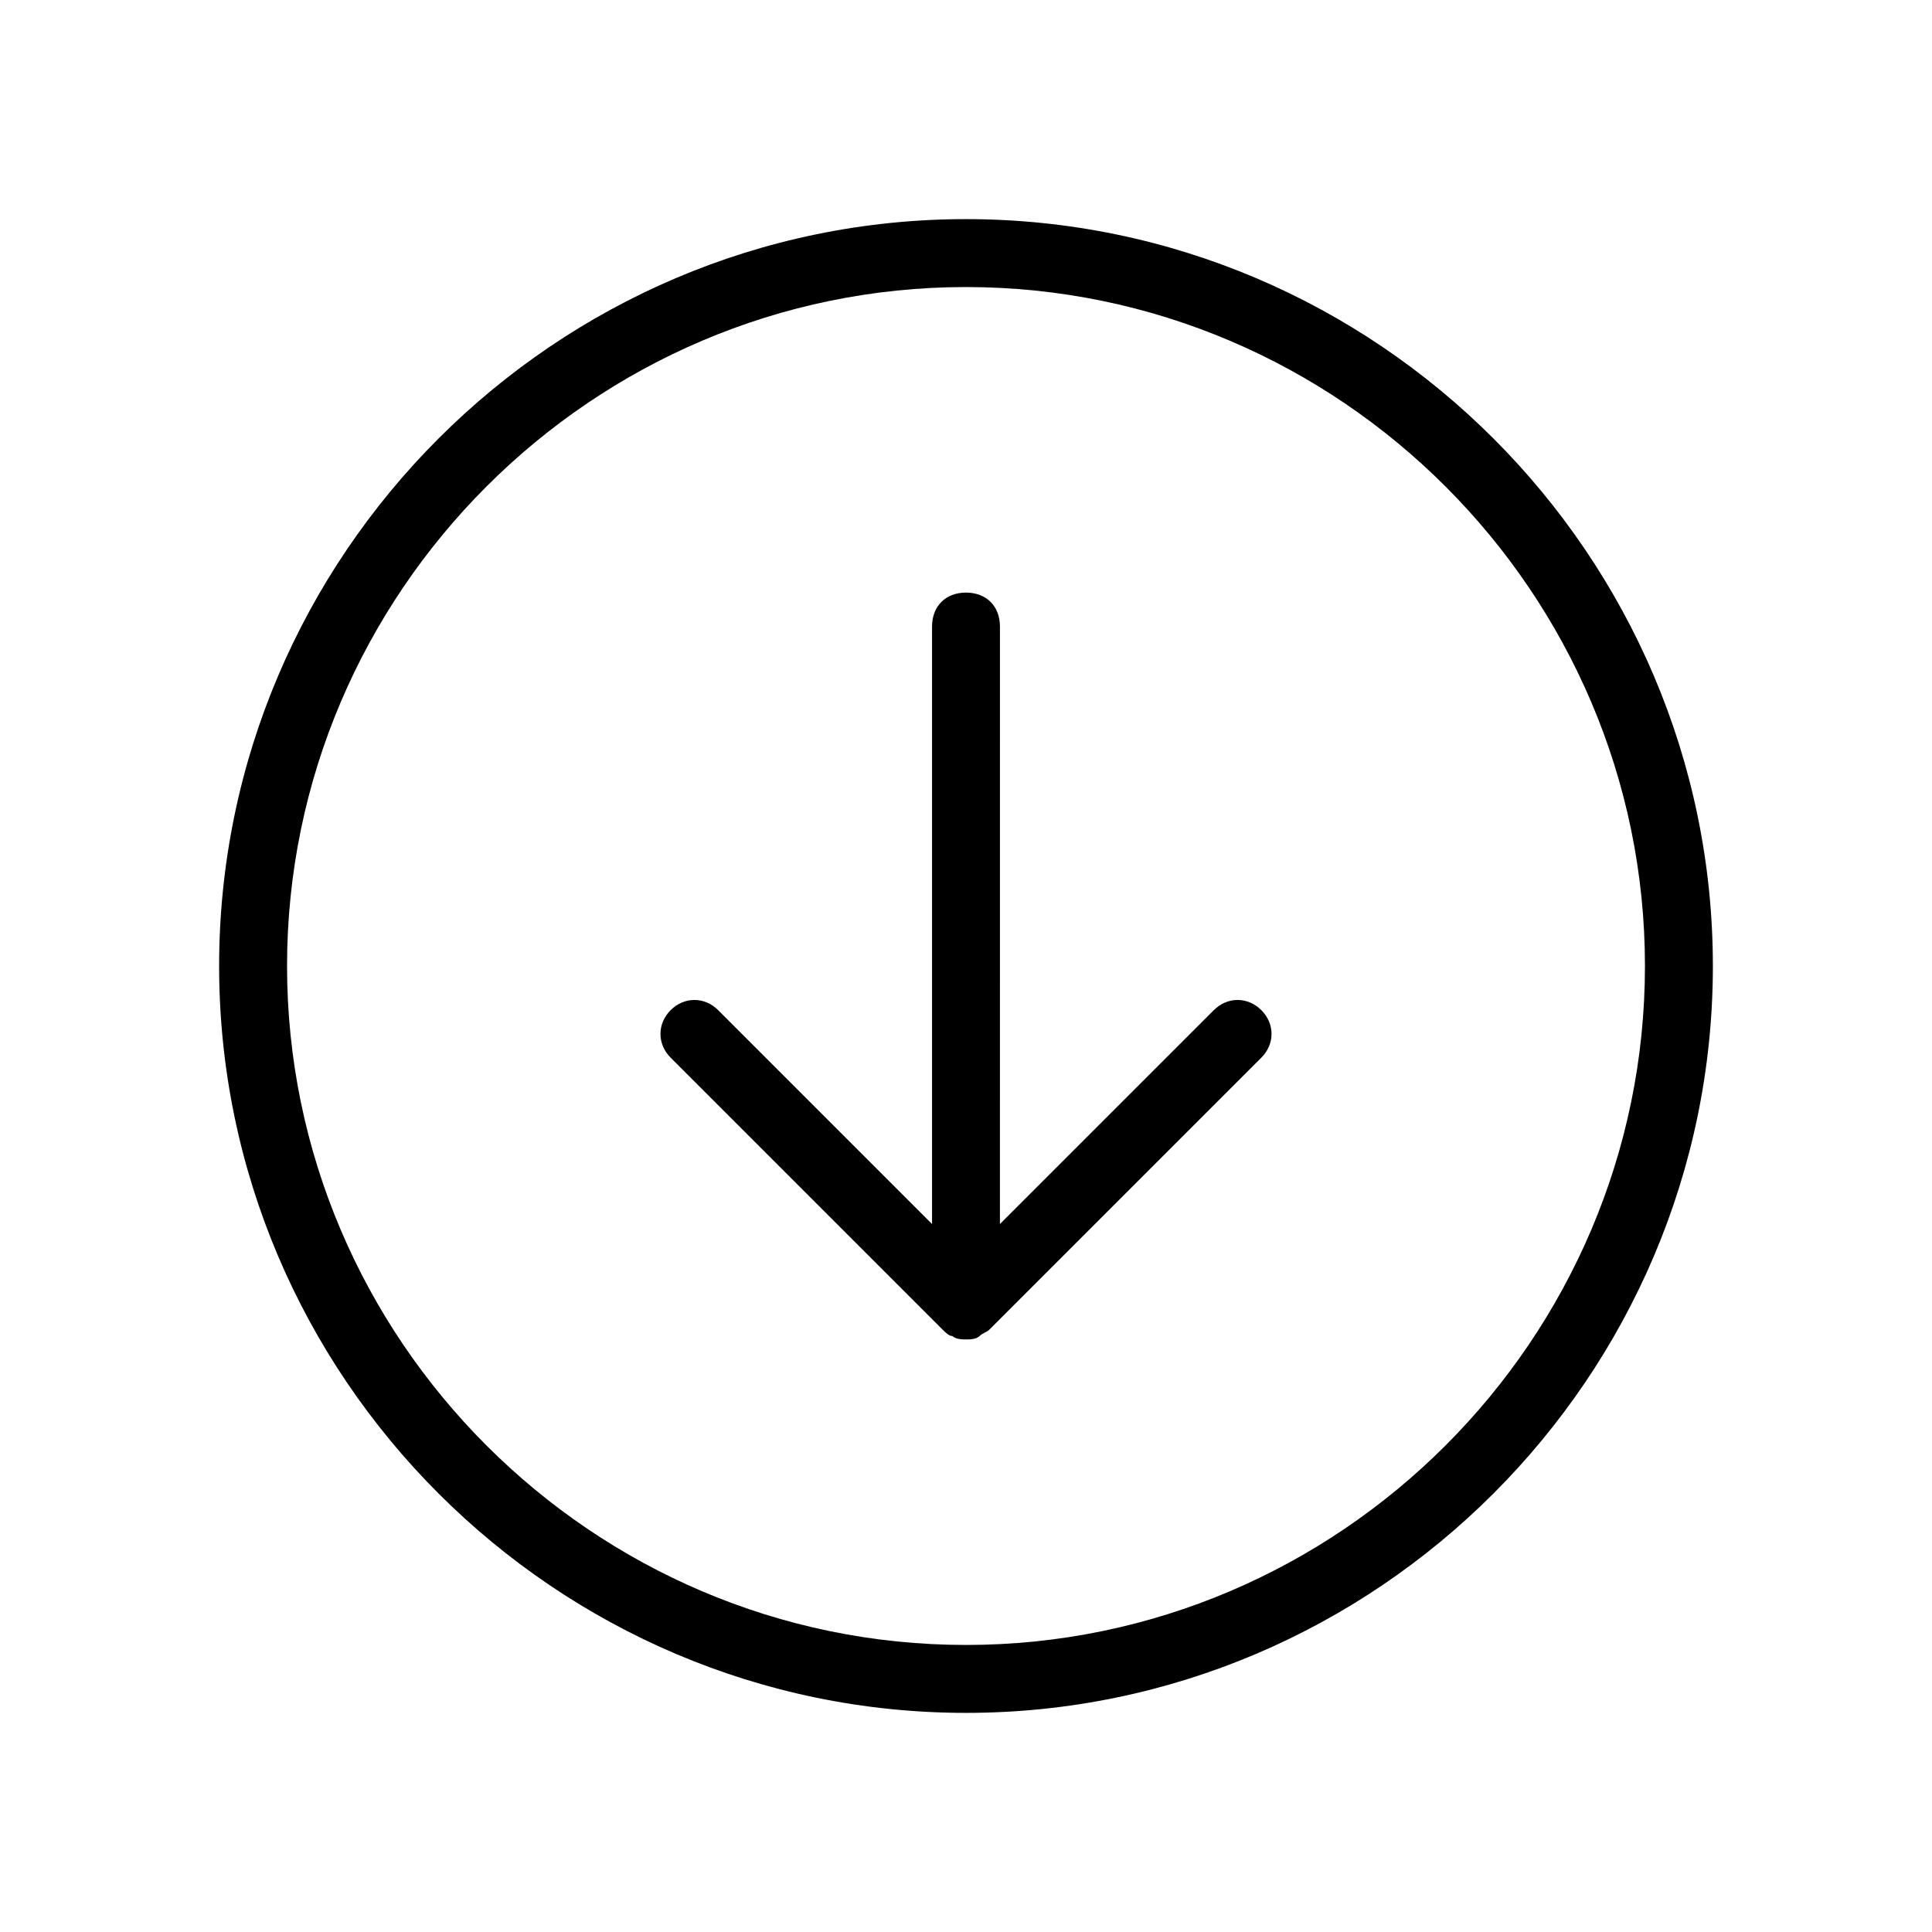
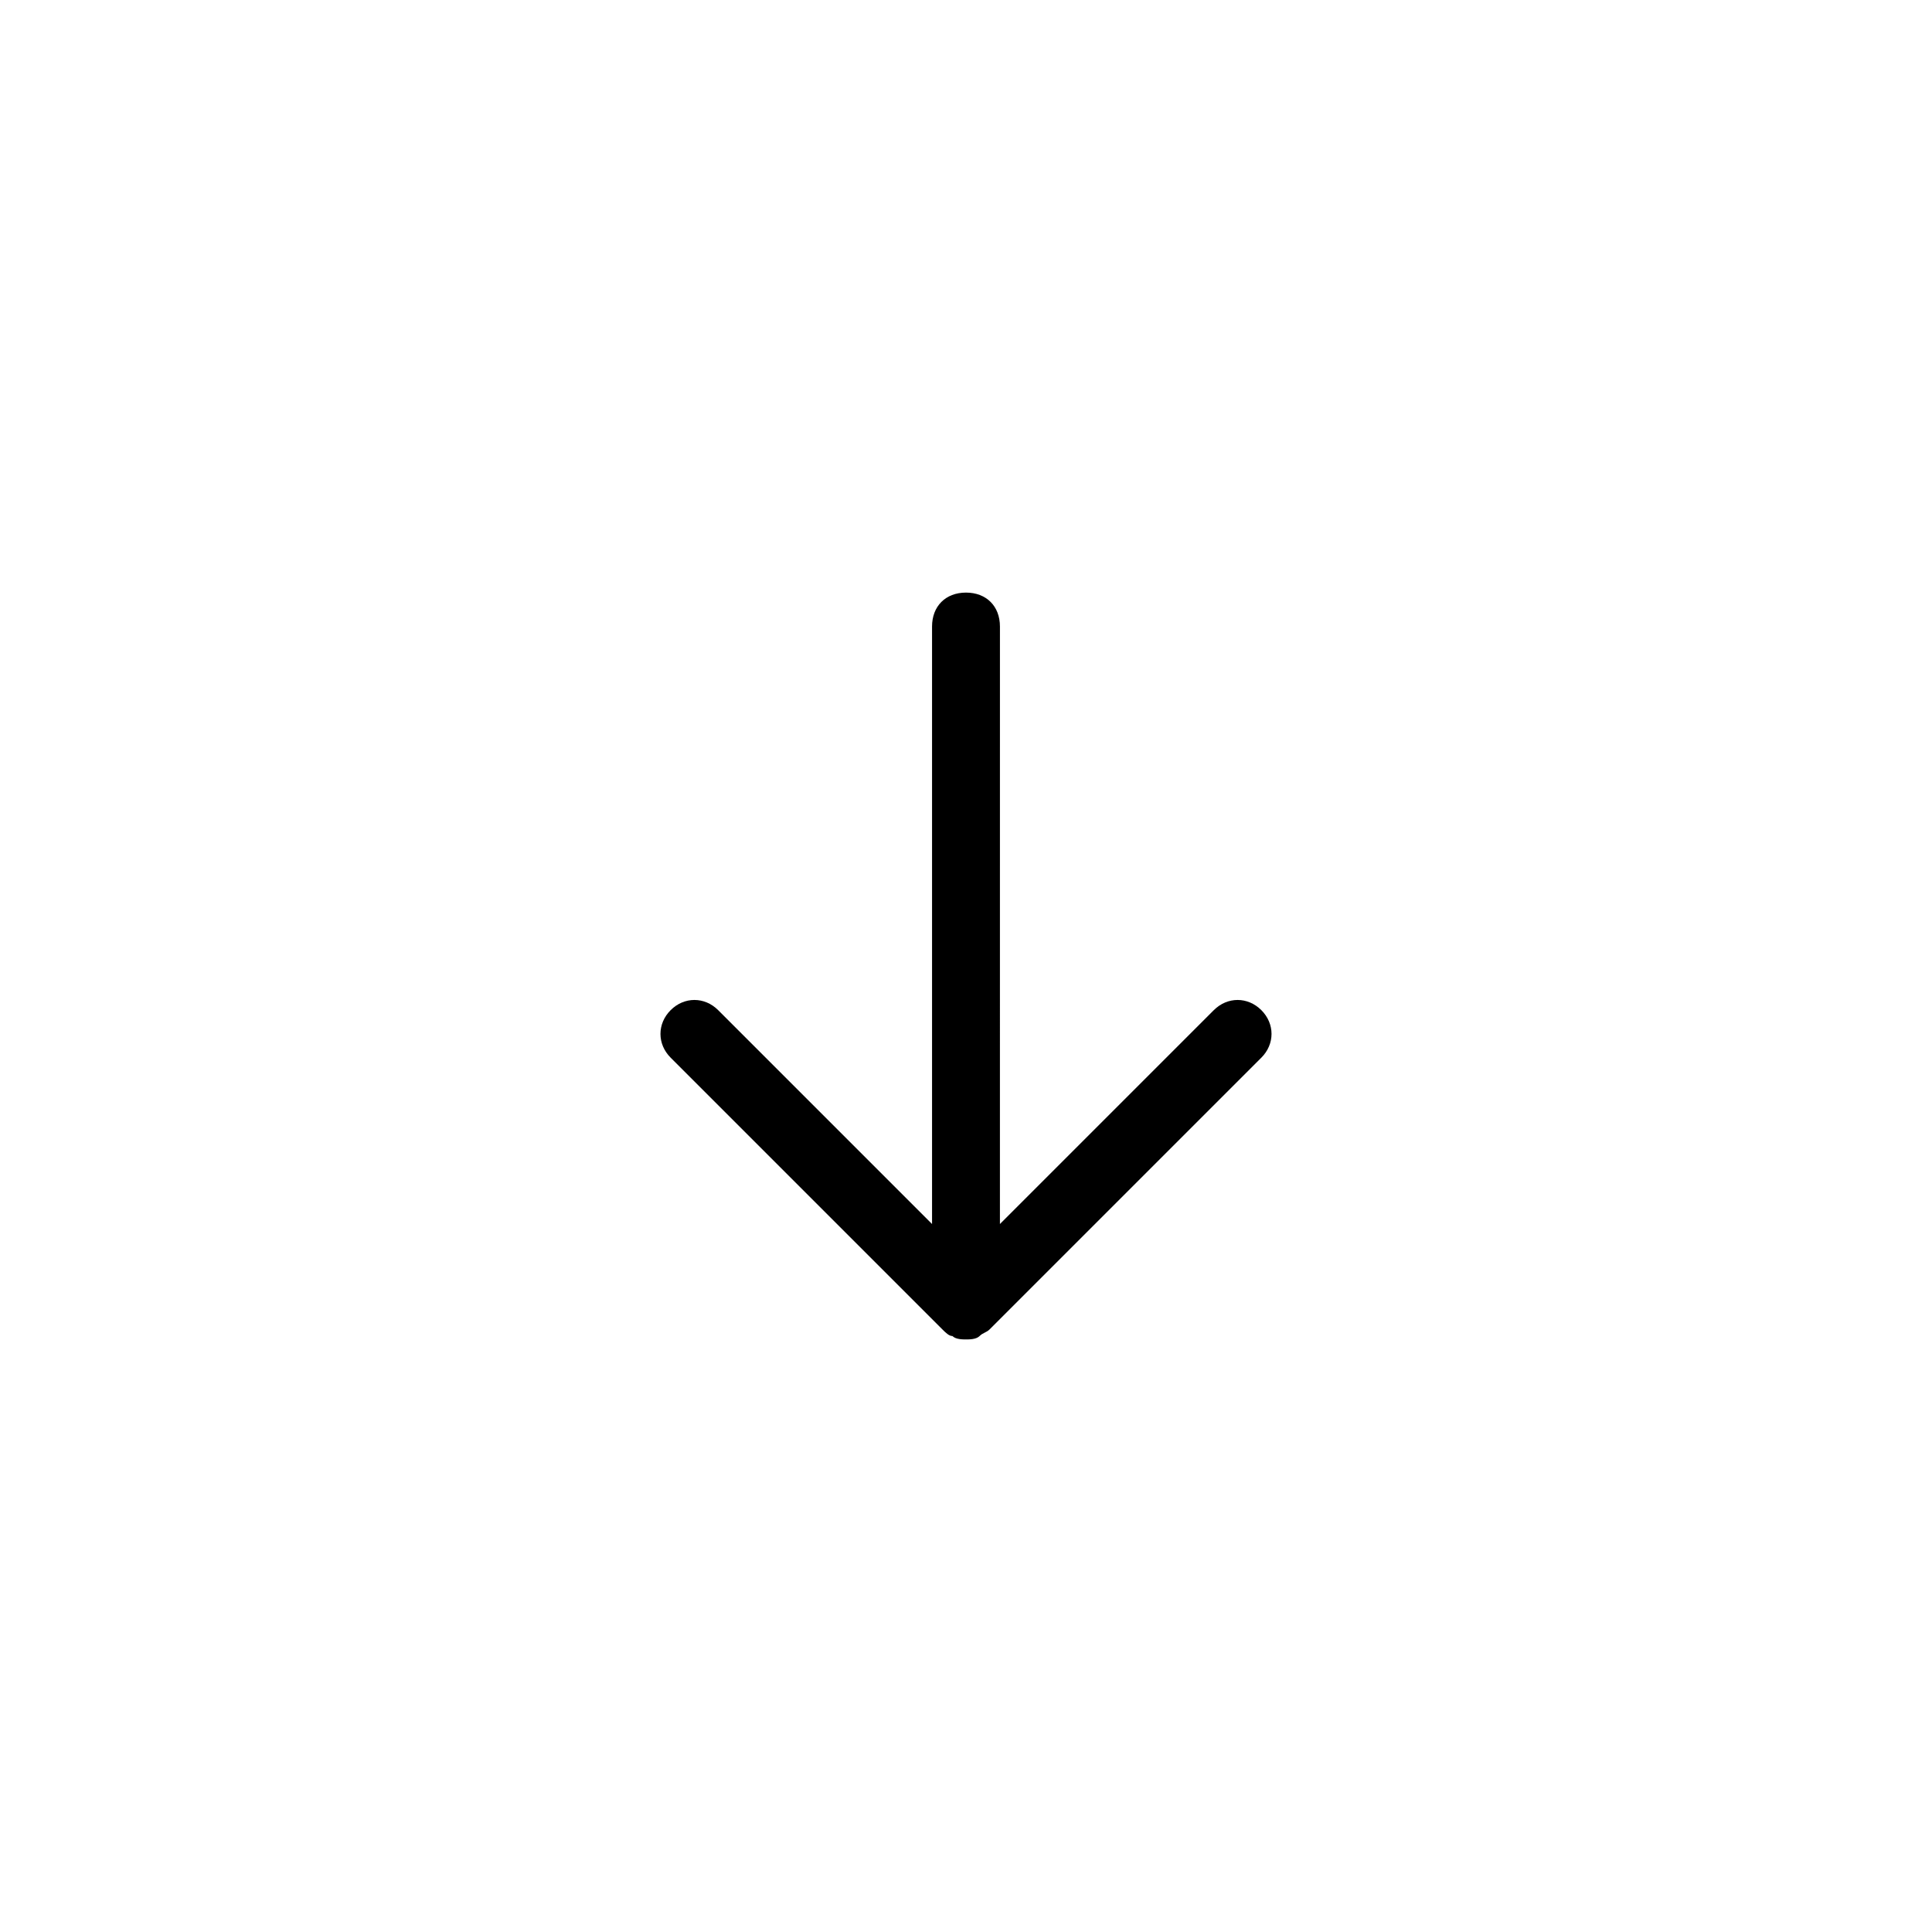
<svg xmlns="http://www.w3.org/2000/svg" fill="#000000" width="800px" height="800px" version="1.1" viewBox="144 144 512 512">
  <g>
-     <path d="m400 202.07c-108.86 0-197.93 89.066-197.93 197.93s89.066 197.93 197.93 197.93 197.93-89.066 197.93-197.93c-0.004-108.86-89.07-197.93-197.93-197.93zm0 377.86c-98.961 0-179.93-80.969-179.93-179.93 0-98.961 80.969-179.93 179.93-179.93 98.961 0 179.93 80.969 179.93 179.93-0.004 98.965-80.973 179.93-179.93 179.93z" />
    <path d="m465.67 411.7-56.68 56.68 0.004-158.34c0-5.398-3.598-8.996-8.996-8.996s-8.996 3.598-8.996 8.996v158.34l-56.68-56.68c-3.598-3.598-8.996-3.598-12.594 0-3.598 3.598-3.598 8.996 0 12.594l71.973 71.973c0.898 0.898 1.801 1.801 2.699 1.801 0.898 0.898 2.699 0.898 3.598 0.898s2.699 0 3.598-0.898c0.898-0.898 1.801-0.898 2.699-1.801l71.973-71.973c3.598-3.598 3.598-8.996 0-12.594-3.598-3.598-8.996-3.598-12.598 0.004z" />
  </g>
</svg>